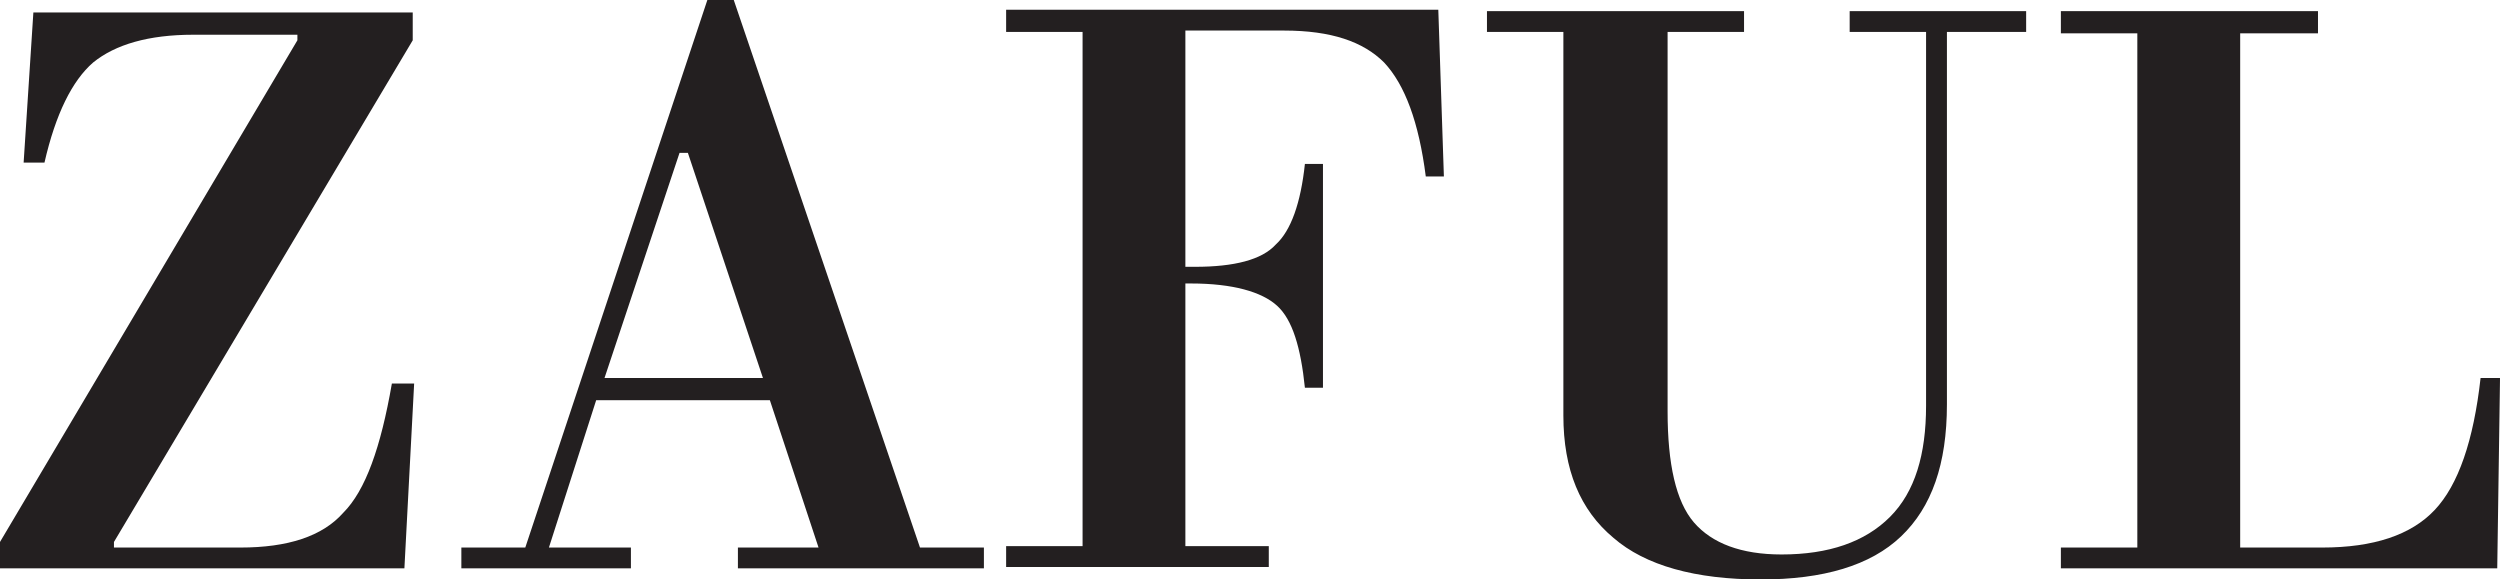
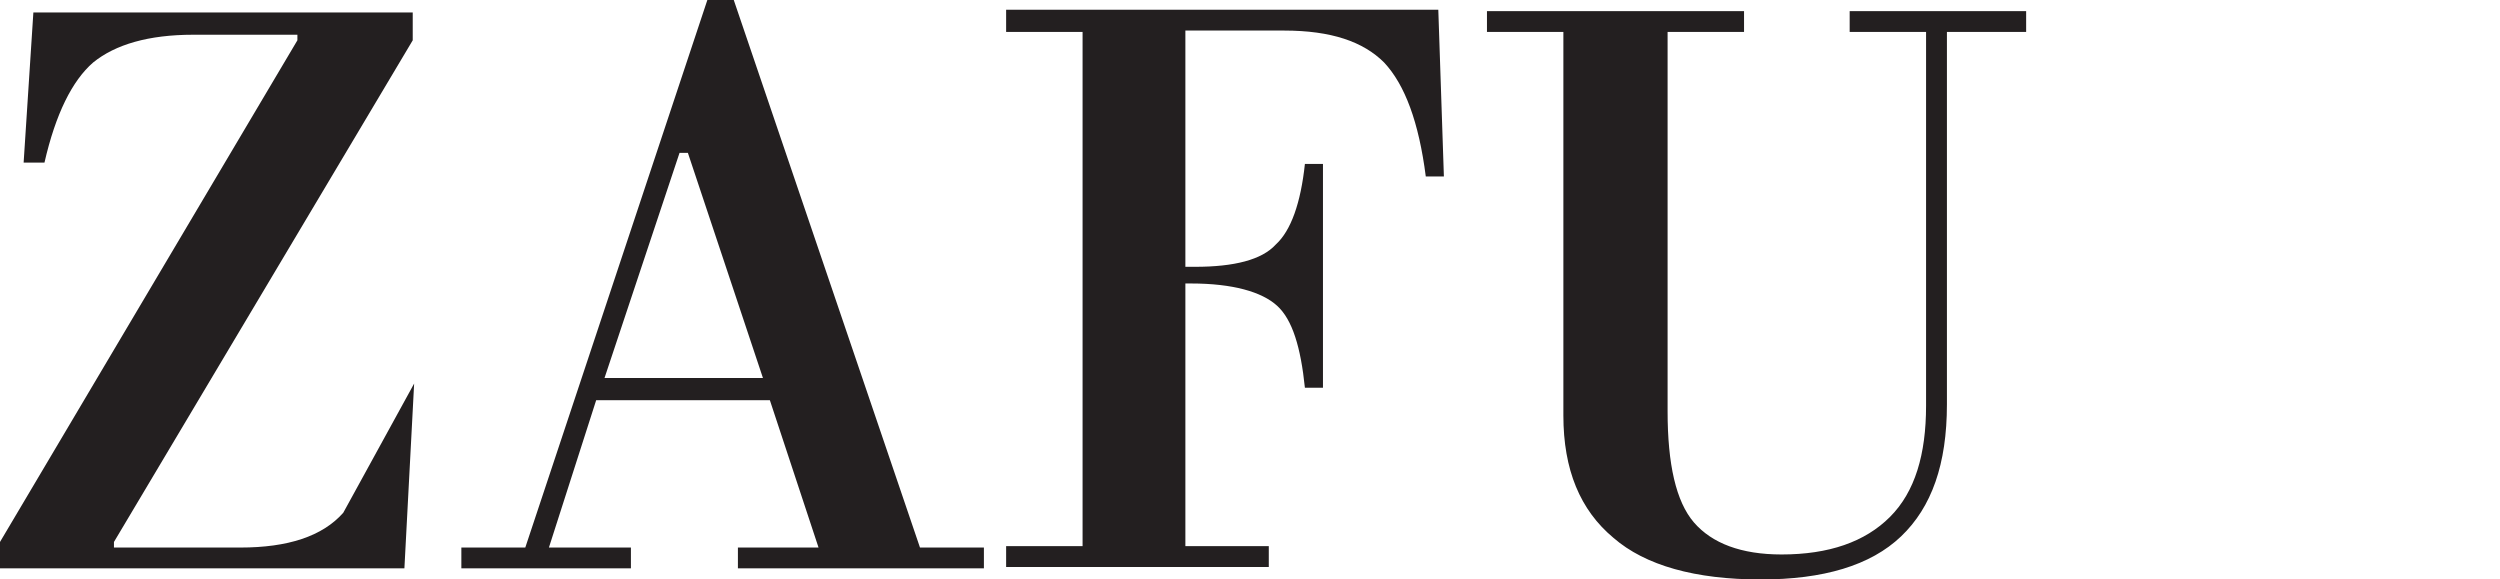
<svg xmlns="http://www.w3.org/2000/svg" width="256.65pt" height="59.49pt" viewBox="0 0 256.65 59.49" version="1.1">
  <defs>
    <clipPath id="clip1">
      <path d="M 152 1 L 209 1 L 209 59.488 L 152 59.488 Z M 152 1 " />
    </clipPath>
    <clipPath id="clip2">
-       <path d="M 211 1 L 256.648 1 L 256.648 59 L 211 59 Z M 211 1 " />
-     </clipPath>
+       </clipPath>
  </defs>
  <g id="surface1">
-     <path style=" stroke:none;fill-rule:nonzero;fill:rgb(13.699%,12.199%,12.5%);fill-opacity:1;" d="M 41.516 58.348 L 0 58.348 L 0 55.637 L 30.531 4.137 L 30.531 3.566 L 19.832 3.566 C 15.266 3.566 11.84 4.562 9.559 6.418 C 7.418 8.273 5.707 11.699 4.566 16.691 L 2.426 16.691 L 3.426 1.281 L 42.371 1.281 L 42.371 4.137 L 11.699 55.637 L 11.699 56.211 L 24.68 56.211 C 29.531 56.211 33.098 55.066 35.238 52.641 C 37.52 50.359 39.09 45.938 40.23 39.375 L 42.516 39.375 L 41.516 58.348 " />
+     <path style=" stroke:none;fill-rule:nonzero;fill:rgb(13.699%,12.199%,12.5%);fill-opacity:1;" d="M 41.516 58.348 L 0 58.348 L 0 55.637 L 30.531 4.137 L 30.531 3.566 L 19.832 3.566 C 15.266 3.566 11.84 4.562 9.559 6.418 C 7.418 8.273 5.707 11.699 4.566 16.691 L 2.426 16.691 L 3.426 1.281 L 42.371 1.281 L 42.371 4.137 L 11.699 55.637 L 11.699 56.211 L 24.68 56.211 C 29.531 56.211 33.098 55.066 35.238 52.641 L 42.516 39.375 L 41.516 58.348 " />
    <path style=" stroke:none;fill-rule:nonzero;fill:rgb(13.699%,12.199%,12.5%);fill-opacity:1;" d="M 62.059 38.805 L 78.324 38.805 L 70.617 15.691 L 69.762 15.691 Z M 75.754 58.348 L 75.754 56.211 L 84.031 56.211 L 79.035 41.086 L 61.203 41.086 L 56.352 56.211 L 64.77 56.211 L 64.77 58.348 L 47.363 58.348 L 47.363 56.211 L 53.926 56.211 L 72.617 0 L 75.328 0 L 94.445 56.211 L 101.008 56.211 L 101.008 58.348 L 75.754 58.348 " />
    <path style=" stroke:none;fill-rule:nonzero;fill:rgb(13.699%,12.199%,12.5%);fill-opacity:1;" d="M 121.691 29.387 L 121.691 56.066 L 130.254 56.066 L 130.254 58.207 L 103.289 58.207 L 103.289 56.066 L 111.137 56.066 L 111.137 3.281 L 103.289 3.281 L 103.289 0.996 L 147.656 0.996 L 148.23 18.117 L 146.371 18.117 C 145.66 12.555 144.234 8.703 142.094 6.418 C 139.953 4.277 136.672 3.137 131.82 3.137 L 121.691 3.137 L 121.691 27.391 L 122.691 27.391 C 126.688 27.391 129.539 26.676 130.965 25.109 C 132.535 23.68 133.535 20.828 133.961 16.832 L 135.816 16.832 L 135.816 39.805 L 133.961 39.805 C 133.535 35.664 132.68 32.812 131.105 31.387 C 129.539 29.957 126.543 29.102 122.266 29.102 L 121.691 29.102 L 121.691 29.387 " />
    <g clip-path="url(#clip1)" clip-rule="nonzero">
      <path style=" stroke:none;fill-rule:nonzero;fill:rgb(13.699%,12.199%,12.5%);fill-opacity:1;" d="M 171.195 40.801 L 171.195 42.227 C 171.195 47.648 172.055 51.5 173.906 53.641 C 175.762 55.781 178.758 56.922 182.895 56.922 C 187.746 56.922 191.457 55.637 194.023 53.07 C 196.594 50.5 197.73 46.652 197.73 41.656 L 197.73 3.281 L 189.887 3.281 L 189.887 1.141 L 208.004 1.141 L 208.004 3.281 L 199.871 3.281 L 199.871 41.516 C 199.871 47.648 198.305 52.07 195.164 55.066 C 192.027 58.062 187.176 59.488 180.758 59.488 C 174.051 59.488 168.914 58.062 165.633 55.211 C 162.211 52.355 160.496 48.219 160.496 42.656 L 160.496 3.281 L 152.652 3.281 L 152.652 1.141 L 179.043 1.141 L 179.043 3.281 L 171.195 3.281 L 171.195 40.801 " />
    </g>
    <g clip-path="url(#clip2)" clip-rule="nonzero">
      <path style=" stroke:none;fill-rule:nonzero;fill:rgb(13.699%,12.199%,12.5%);fill-opacity:1;" d="M 256.367 58.348 L 211.57 58.348 L 211.57 56.211 L 219.418 56.211 L 219.418 3.422 L 211.57 3.422 L 211.57 1.141 L 237.965 1.141 L 237.965 3.422 L 229.977 3.422 L 229.977 56.211 L 238.395 56.211 C 243.672 56.211 247.523 54.926 249.945 52.355 C 252.371 49.789 253.941 45.223 254.656 38.805 L 256.652 38.805 L 256.367 58.348 " />
    </g>
  </g>
</svg>